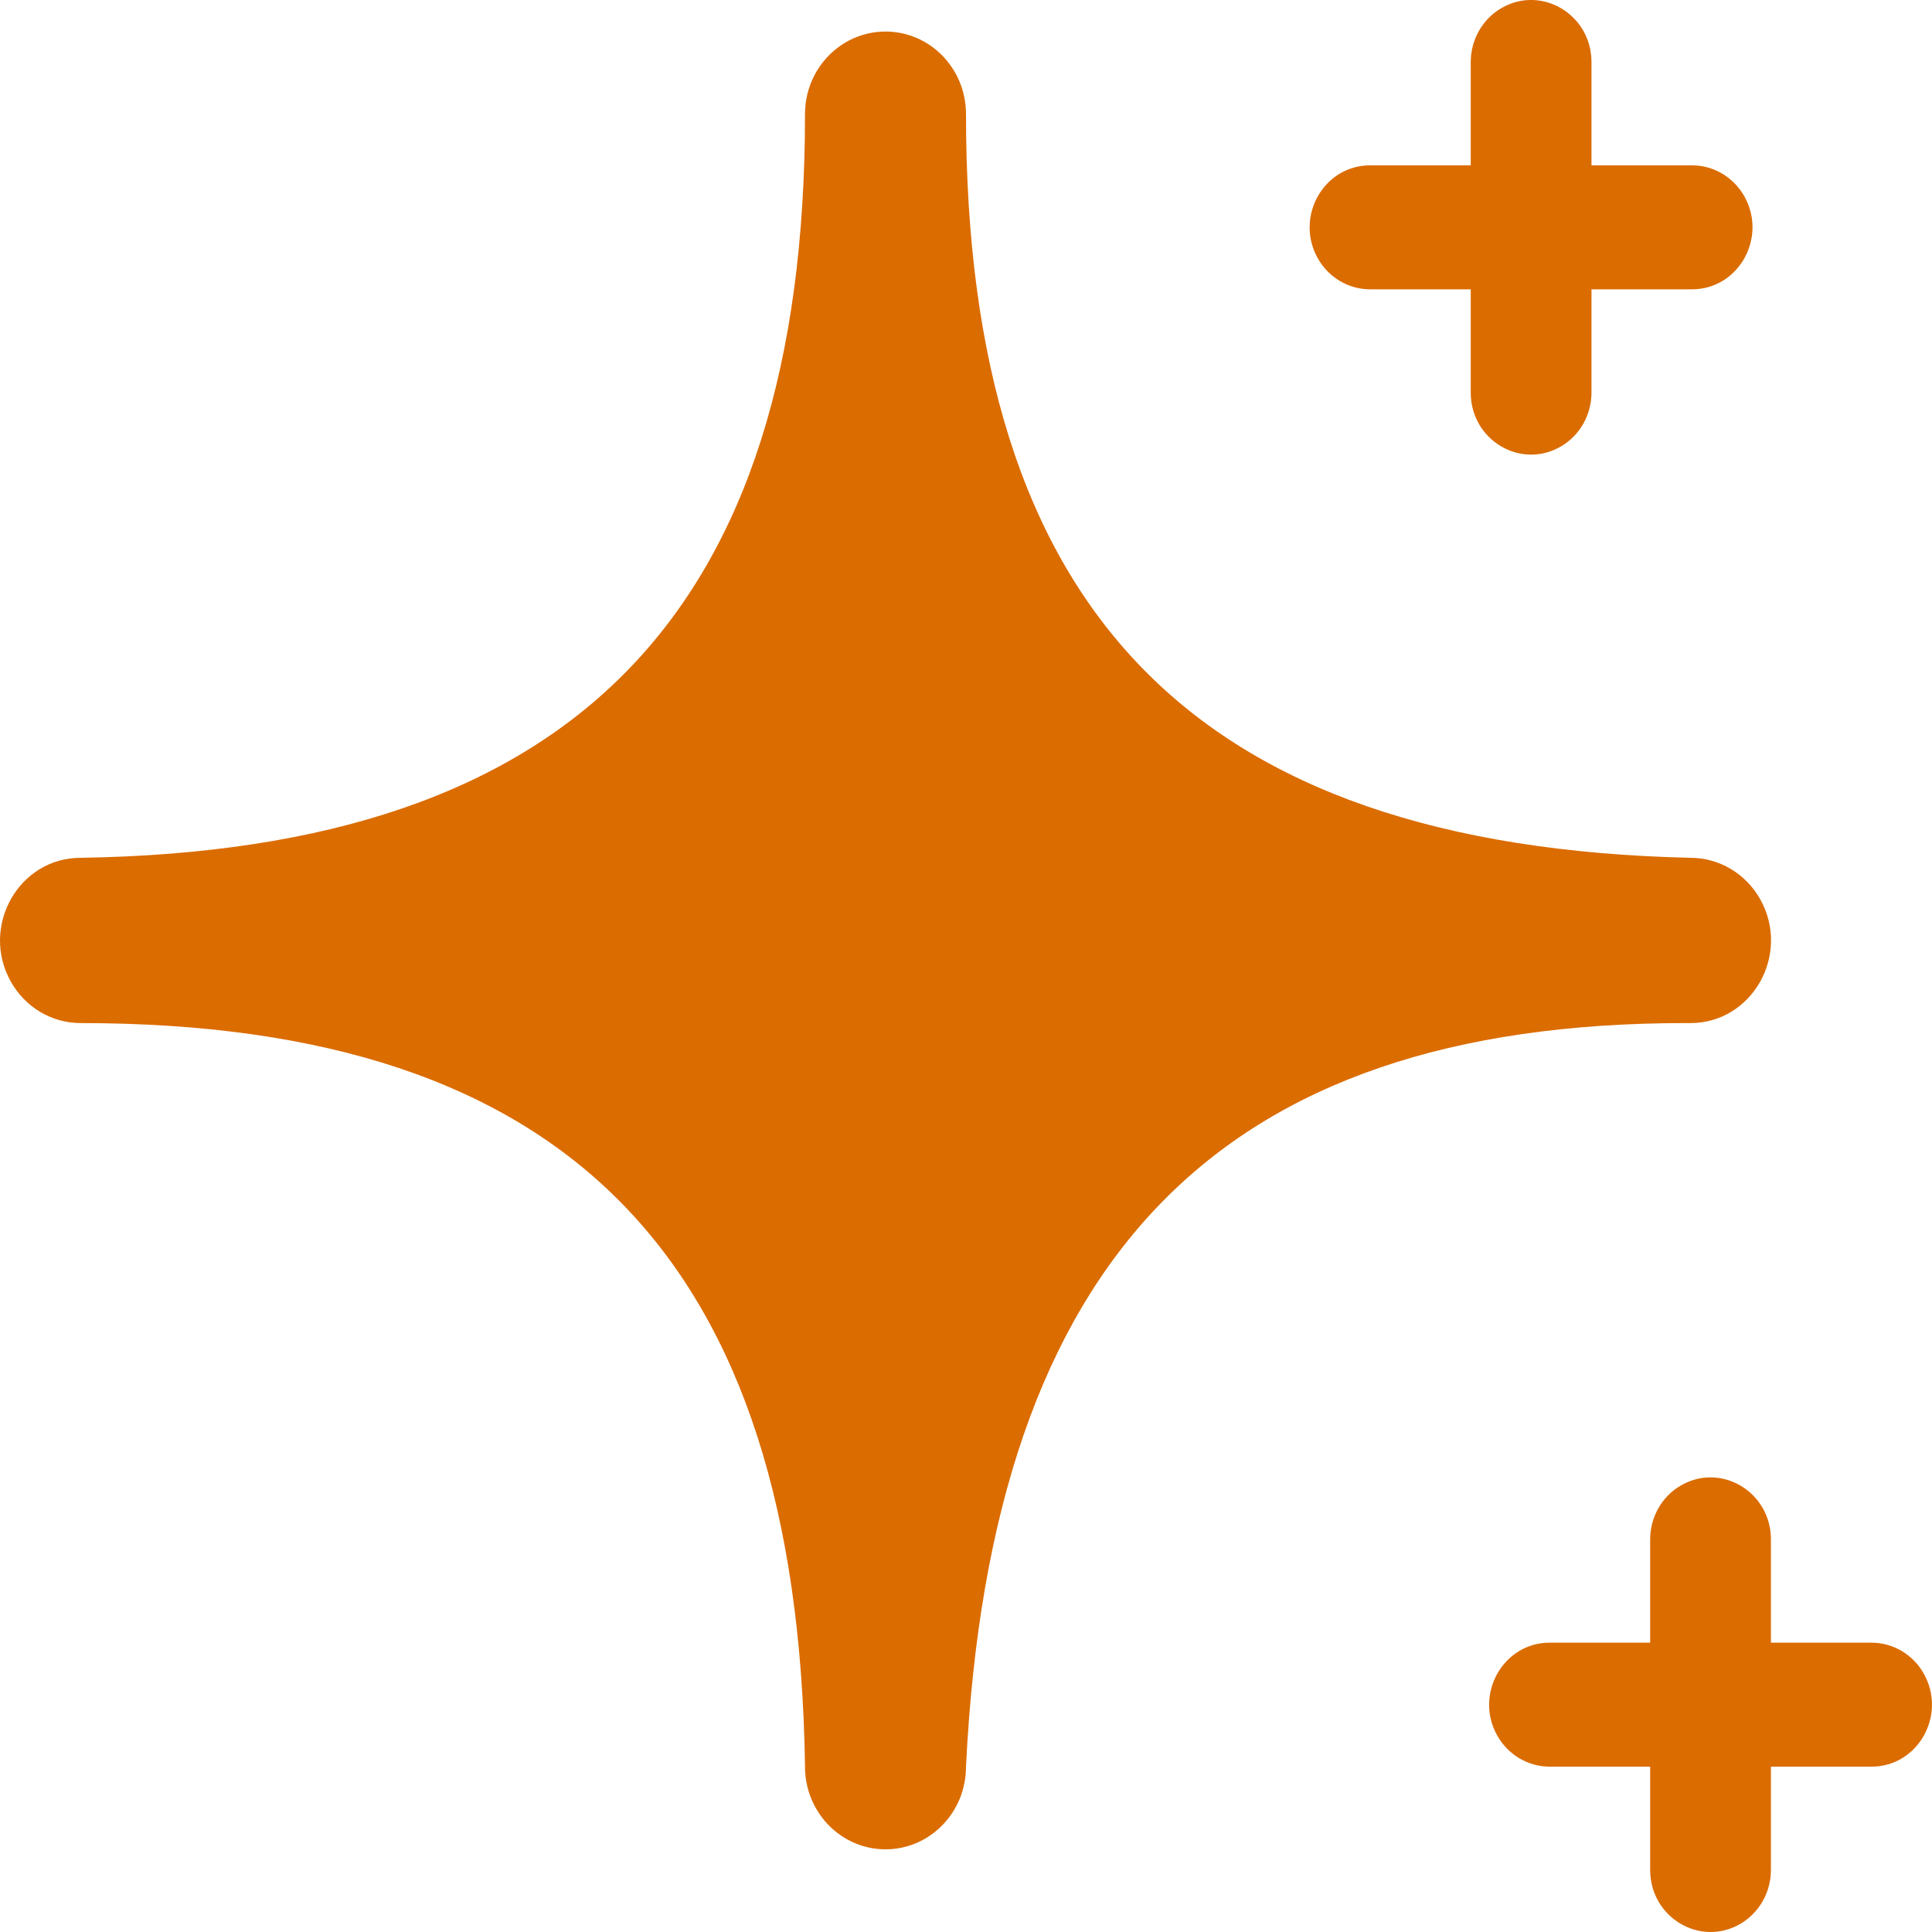
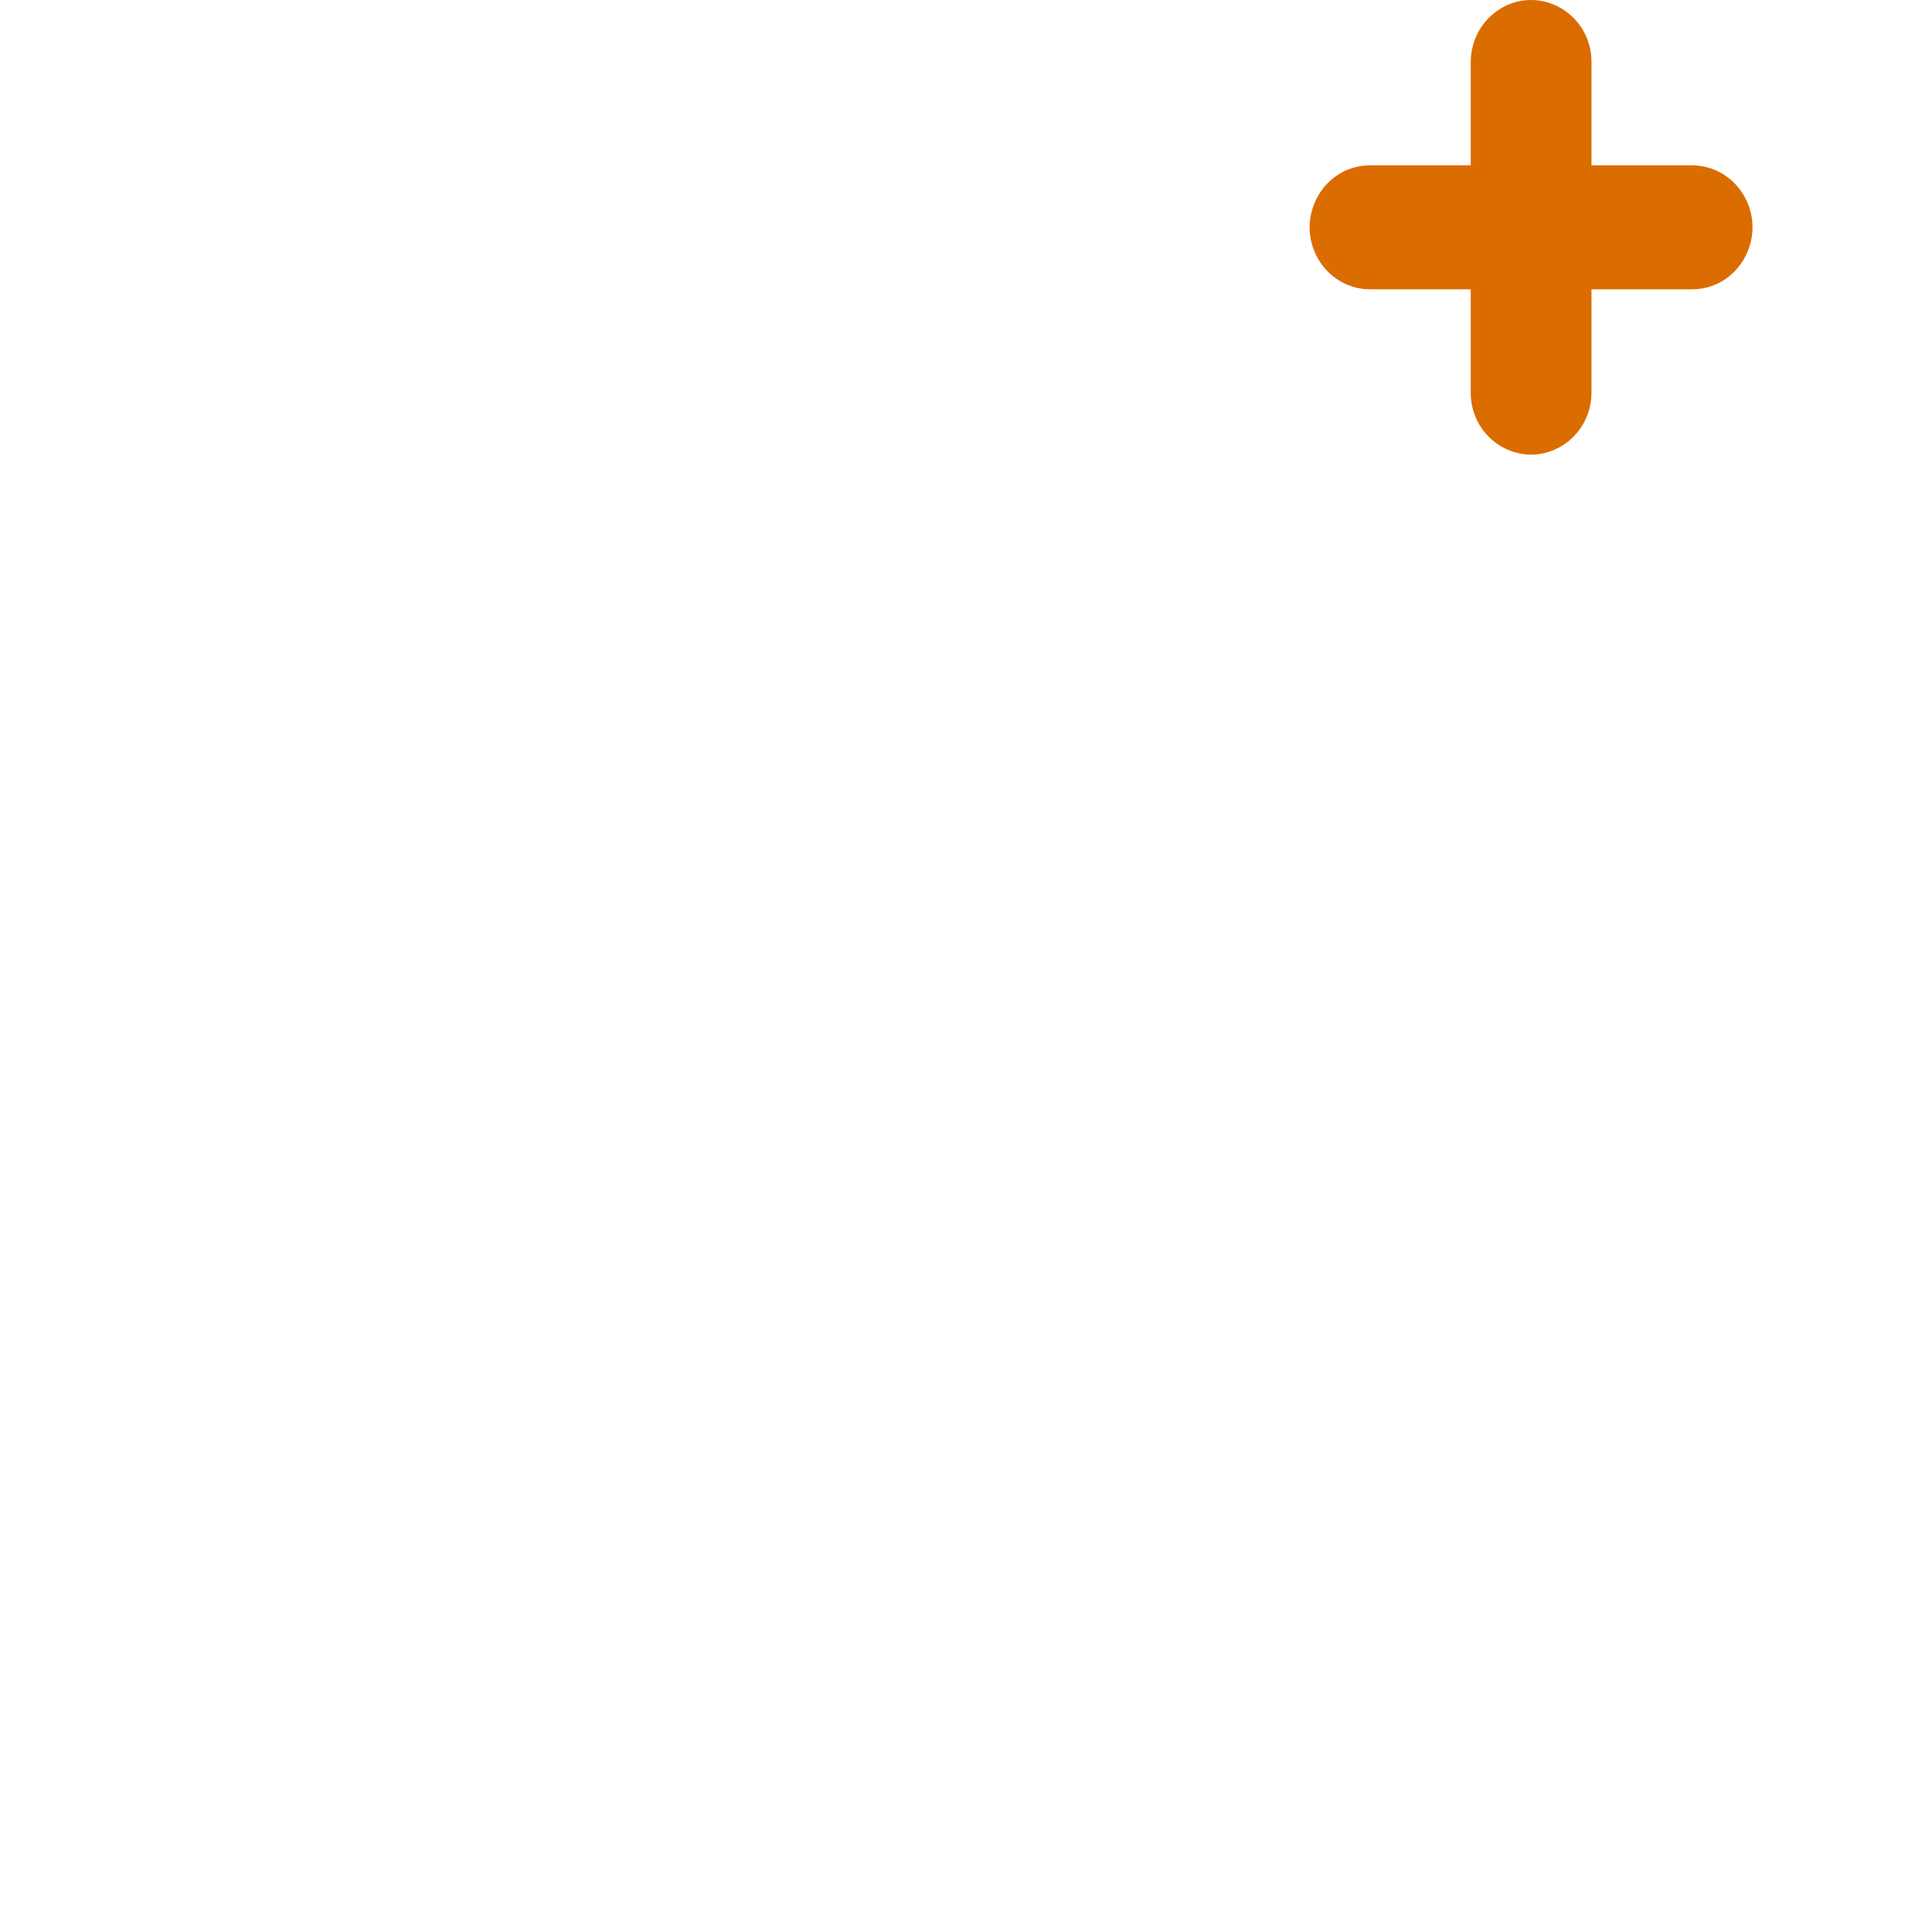
<svg xmlns="http://www.w3.org/2000/svg" fill="none" height="100%" overflow="visible" preserveAspectRatio="none" style="display: block;" viewBox="0 0 24 24" width="100%">
  <g clip-path="url(#clip0_0_10769)" id="Icons">
    <g id="icon">
-       <path d="M20.999 12.709C21.769 12.709 22.25 11.853 21.865 11.169C21.686 10.851 21.356 10.656 20.999 10.656C14.82 10.512 12 7.577 12 1.418C12 0.851 11.553 0.392 11 0.392C10.448 0.392 10 0.851 10 1.418C10 7.628 7.111 10.563 1.001 10.656C0.232 10.656 -0.249 11.511 0.135 12.195C0.314 12.513 0.644 12.709 1.001 12.709C7.061 12.709 9.91 15.644 10 21.946C10 22.513 10.448 22.973 11 22.973C11.553 22.973 12 22.513 12 21.946C12.31 15.613 15.15 12.709 20.939 12.709H20.999Z" fill="#DB6C00" id="Vector" />
      <path d="M17.02 3.594H18.27V4.877C18.27 5.469 18.895 5.84 19.395 5.543C19.627 5.406 19.77 5.152 19.77 4.877V3.594H21.019C21.597 3.594 21.957 2.952 21.669 2.439C21.535 2.201 21.287 2.054 21.019 2.054H19.77V0.771C19.77 0.178 19.145 -0.192 18.645 0.104C18.413 0.242 18.27 0.496 18.27 0.771V2.054H17.02C16.442 2.054 16.082 2.695 16.37 3.209C16.504 3.447 16.752 3.594 17.02 3.594Z" fill="#DB6C00" id="Vector_2" />
-       <path d="M23.249 20.406H21.999V19.123C21.999 18.531 21.374 18.16 20.874 18.457C20.642 18.594 20.499 18.848 20.499 19.123V20.406H19.25C18.672 20.406 18.311 21.048 18.6 21.561C18.734 21.799 18.982 21.946 19.25 21.946H20.499V23.229C20.499 23.822 21.124 24.192 21.624 23.896C21.856 23.758 21.999 23.504 21.999 23.229V21.946H23.249C23.826 21.946 24.187 21.305 23.898 20.791C23.765 20.553 23.517 20.406 23.249 20.406Z" fill="#DB6C00" id="Vector_3" />
    </g>
  </g>
  <defs>
    <clipPath id="clip0_0_10769">
      <rect fill="white" height="24" width="24" />
    </clipPath>
  </defs>
</svg>